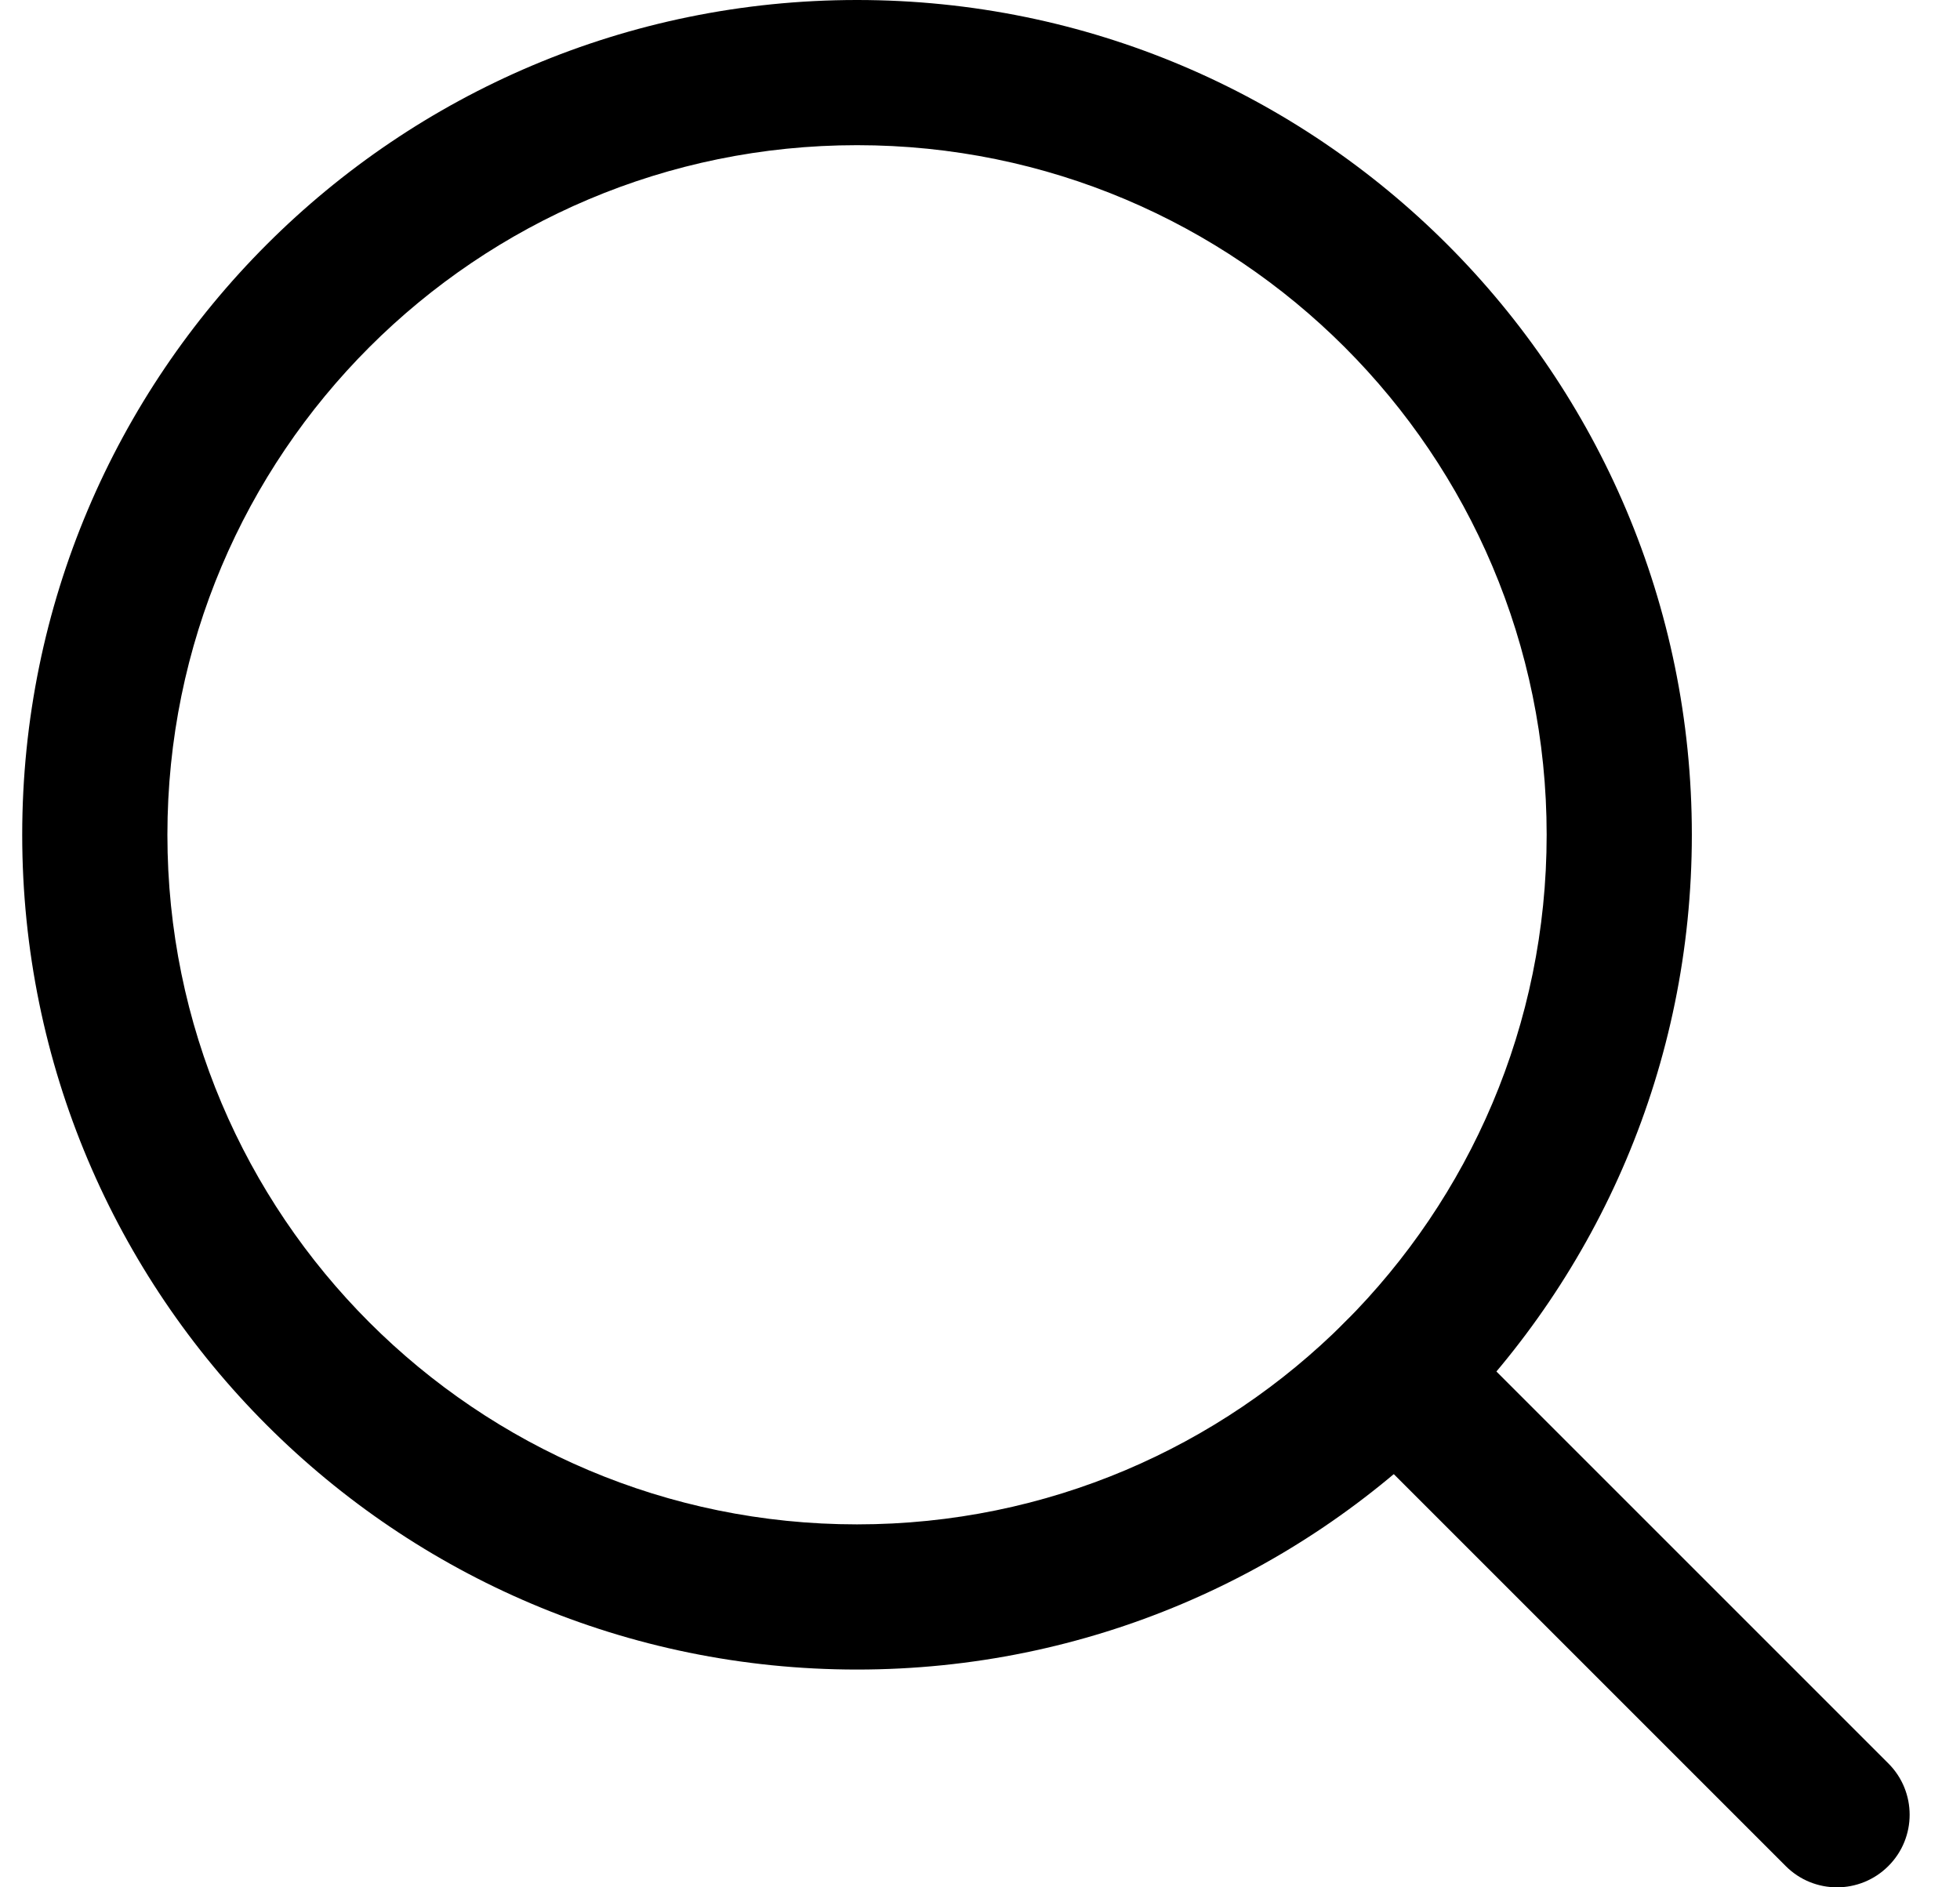
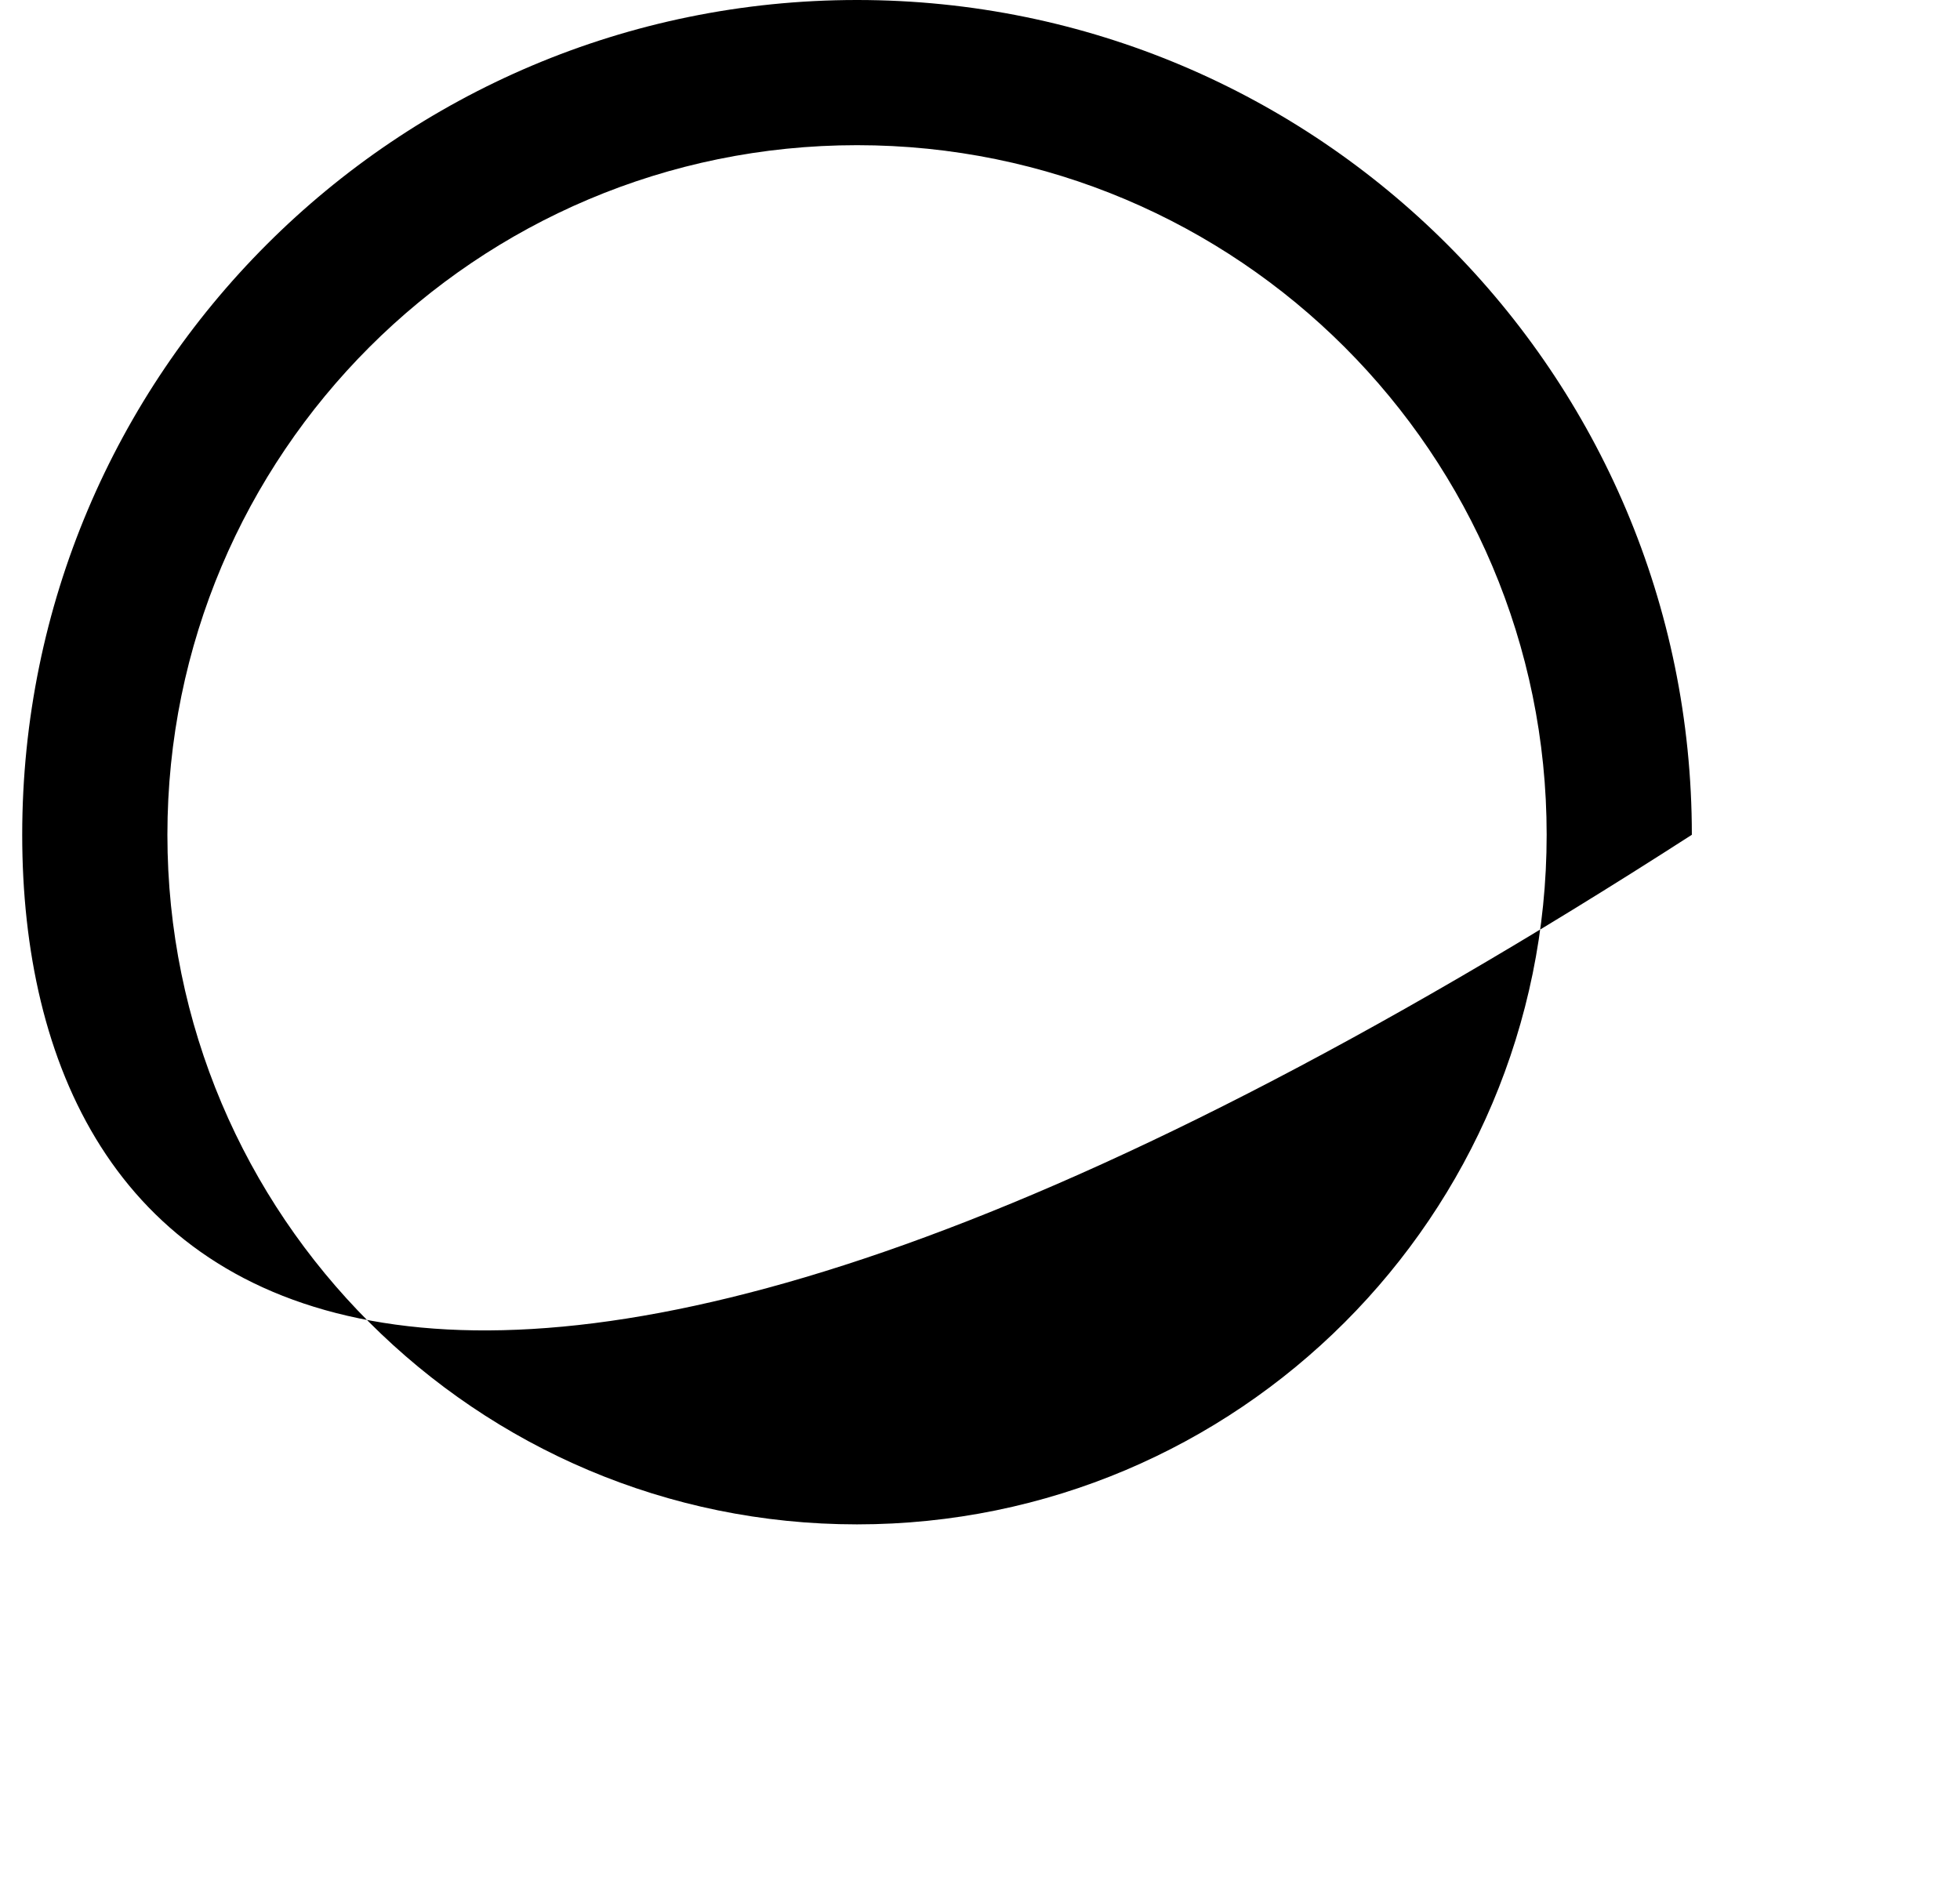
<svg xmlns="http://www.w3.org/2000/svg" width="27" height="26" viewBox="0 0 27 26" fill="none">
-   <path fill-rule="evenodd" clip-rule="evenodd" d="M11.806 2C6.559 2 2.306 6.253 2.306 11.5C2.306 16.747 6.559 21 11.806 21C17.052 21 21.306 16.747 21.306 11.5C21.306 6.253 17.052 2 11.806 2ZM0.306 11.5C0.306 5.149 5.454 0 11.806 0C18.157 0 23.306 5.149 23.306 11.5C23.306 17.851 18.157 23 11.806 23C5.454 23 0.306 17.851 0.306 11.5Z" fill="black" />
-   <path fill-rule="evenodd" clip-rule="evenodd" d="M18.524 18.218C18.914 17.827 19.547 17.827 19.938 18.218L26.013 24.293C26.404 24.683 26.404 25.317 26.013 25.707C25.622 26.098 24.989 26.098 24.599 25.707L18.524 19.632C18.133 19.242 18.133 18.608 18.524 18.218Z" fill="black" />
+   <path fill-rule="evenodd" clip-rule="evenodd" d="M11.806 2C6.559 2 2.306 6.253 2.306 11.5C2.306 16.747 6.559 21 11.806 21C17.052 21 21.306 16.747 21.306 11.5C21.306 6.253 17.052 2 11.806 2ZM0.306 11.5C0.306 5.149 5.454 0 11.806 0C18.157 0 23.306 5.149 23.306 11.5C5.454 23 0.306 17.851 0.306 11.5Z" fill="black" />
</svg>